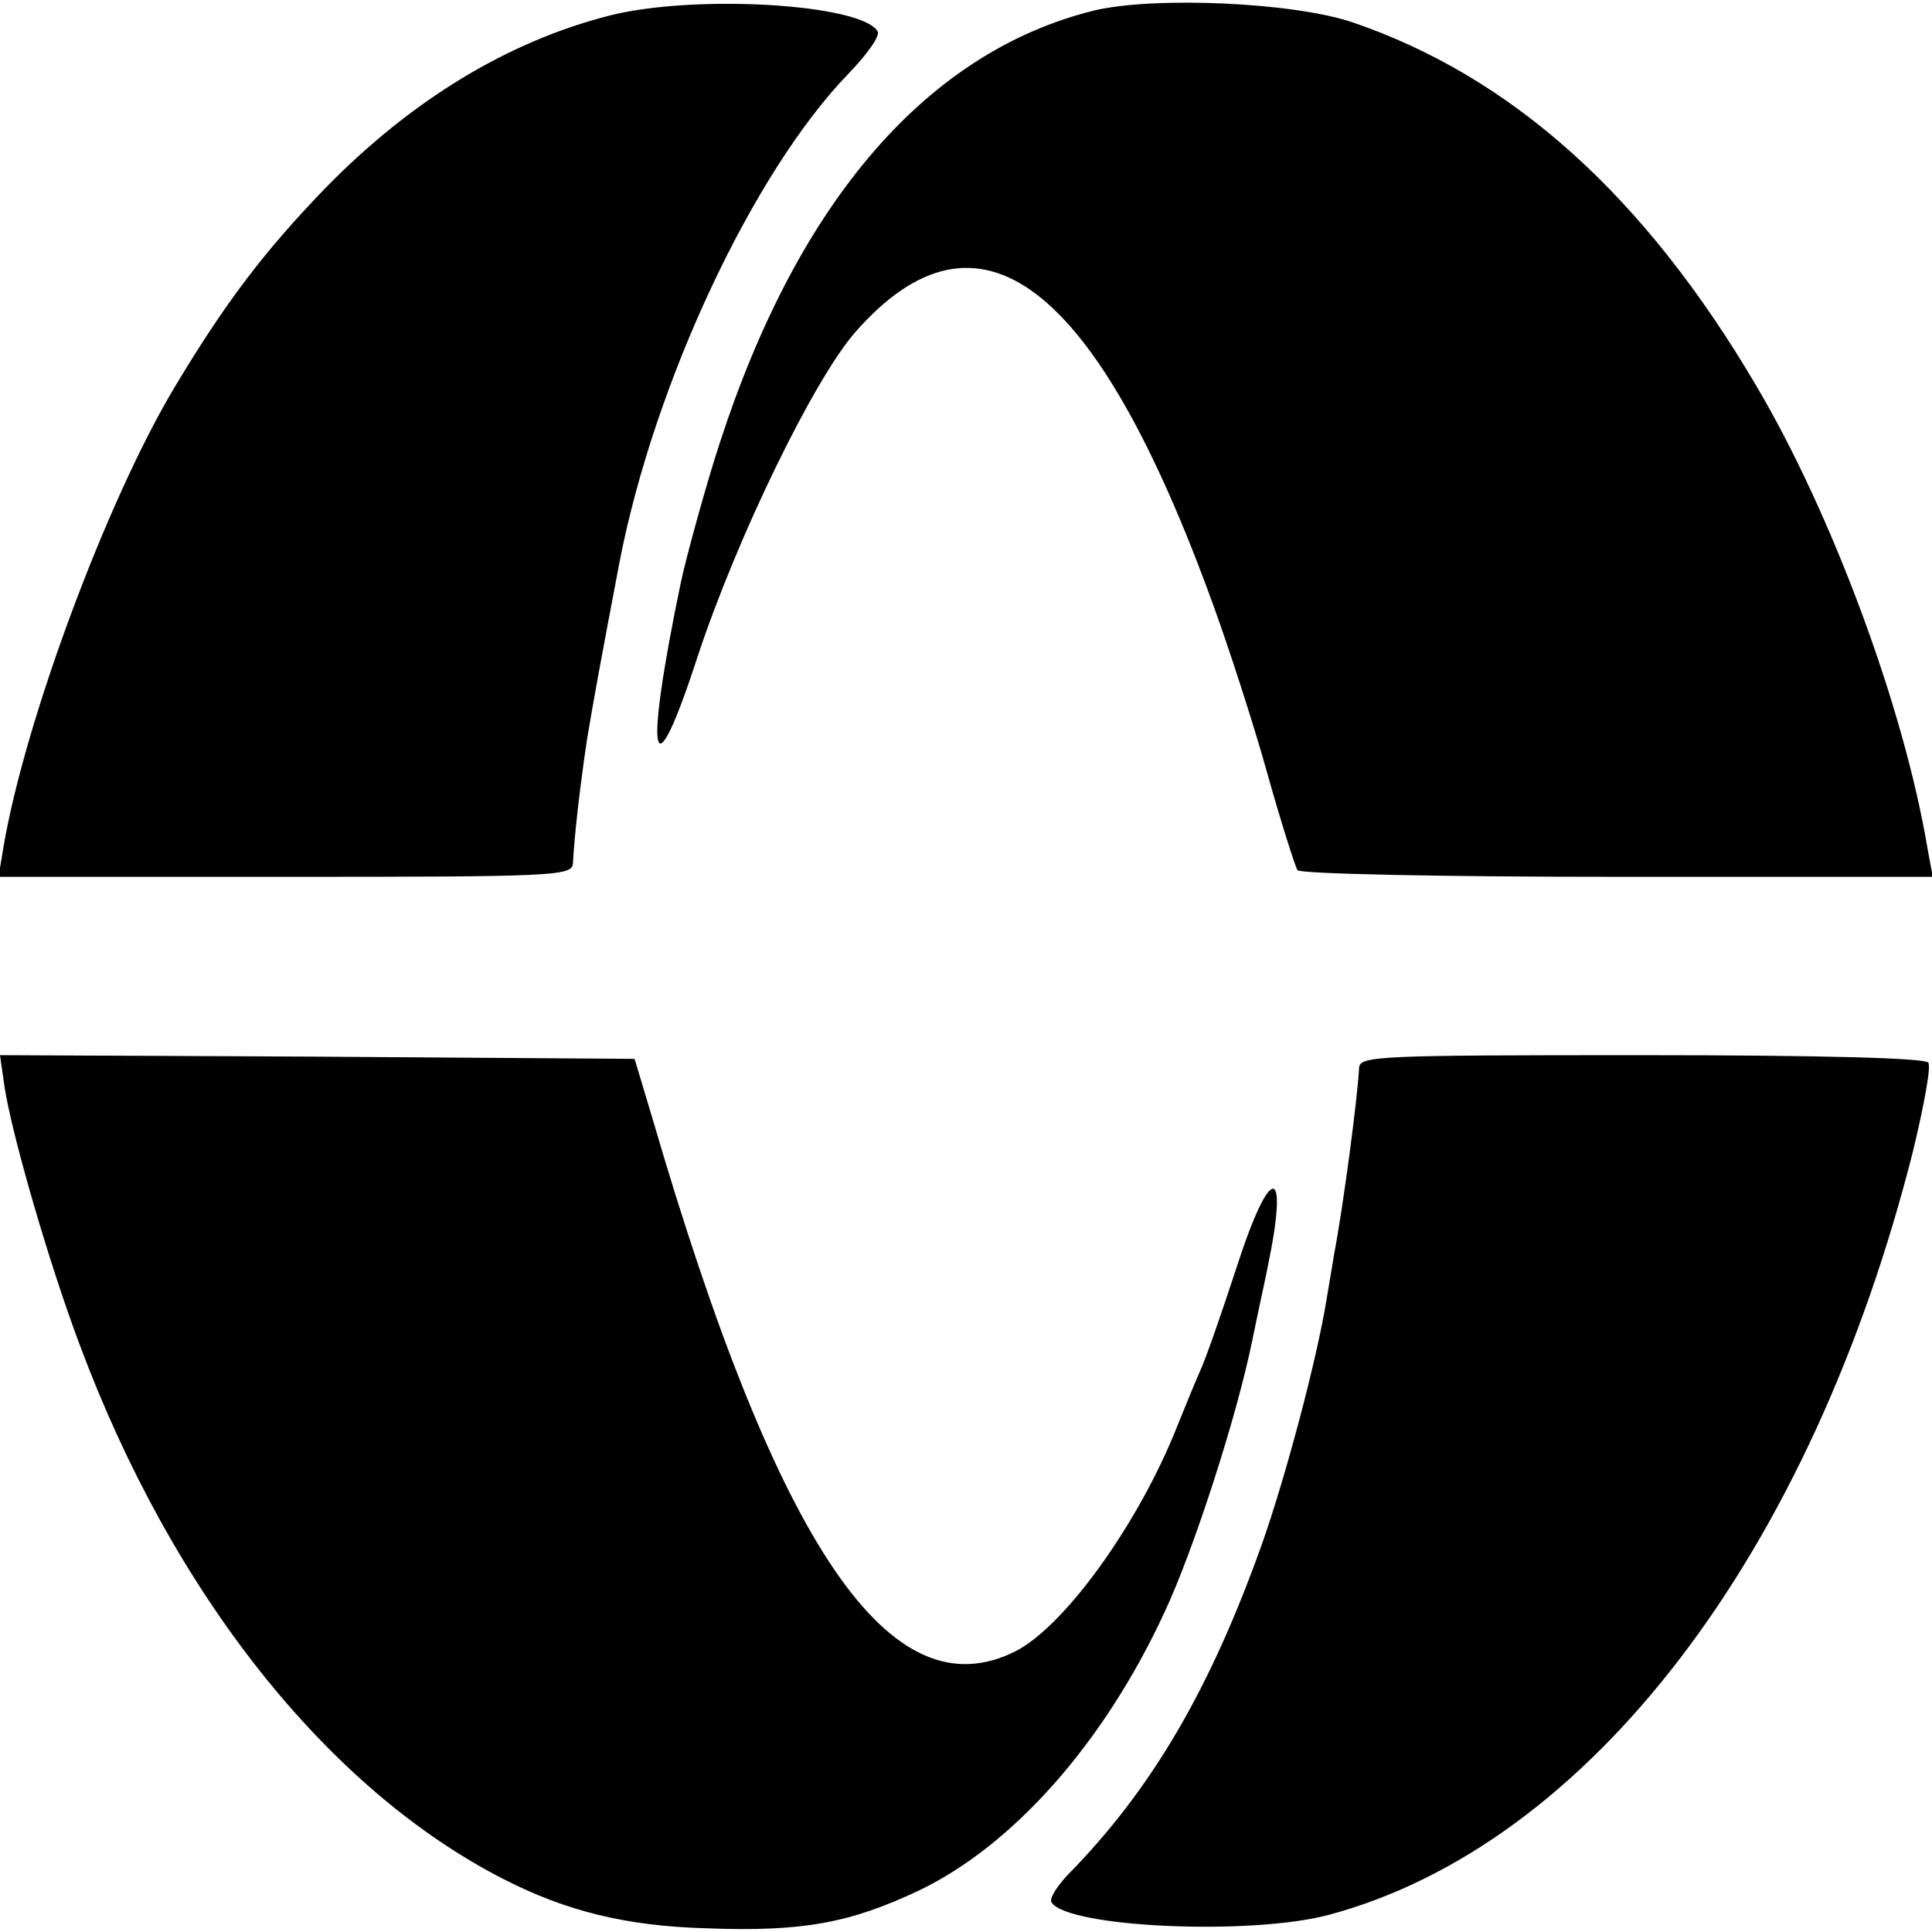
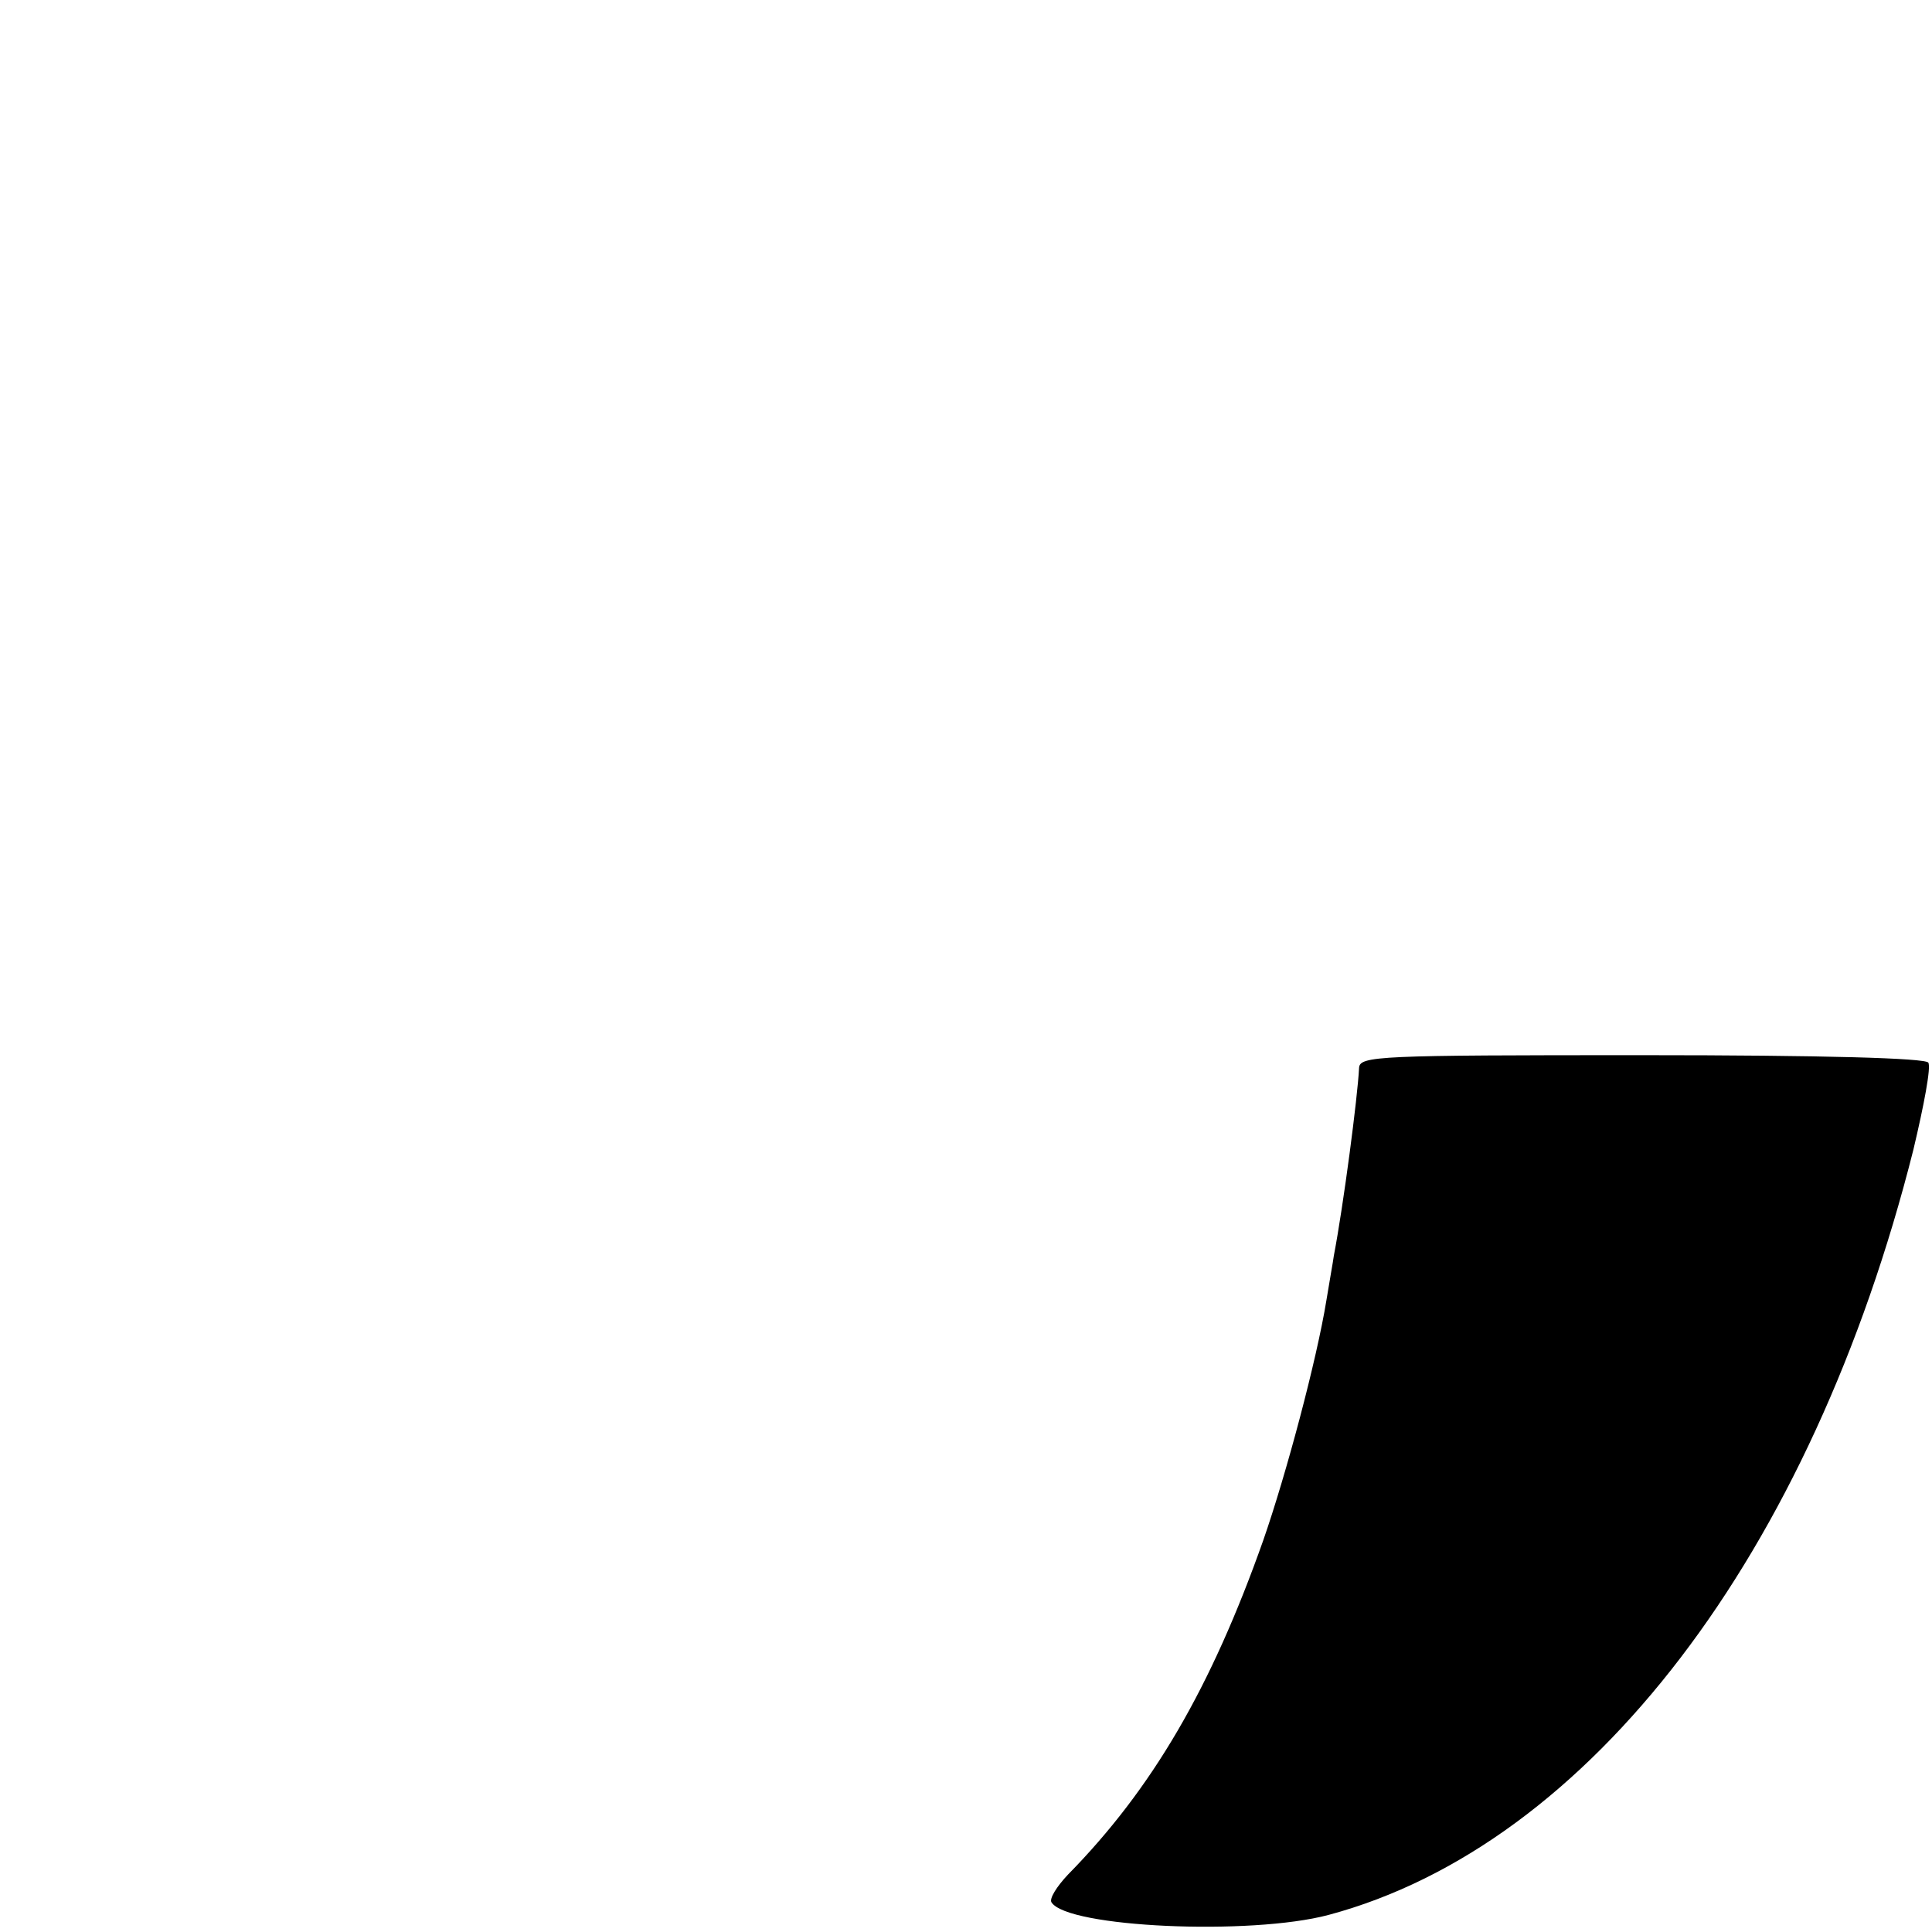
<svg xmlns="http://www.w3.org/2000/svg" version="1" width="346.667" height="346.667" viewBox="0 0 260 260">
-   <path d="M82 2.1C68.3 5.6 55.3 13.5 43.7 25.4c-8.1 8.4-13.3 15.2-20.2 26.7-9.1 15.2-20.1 44.8-23 61.7l-.7 4.2h38.6c36.1 0 38.6-.1 38.7-1.8.2-3.7.9-10 1.9-16.7 1-6 1.8-10.3 4.4-24 4.7-24.1 18-52.4 30.8-65.6 2.5-2.6 4.3-5.1 3.9-5.7C115.8.5 93.4-.8 82 2.1z" />
-   <path d="M147.3 1.4c-22.4 5.5-39.8 25.5-50.4 58.1-1.7 5.1-4.6 15.6-5.3 19-5 24.1-3.9 28.9 2.3 9.8 5.3-16 15.6-37.2 21.2-43.6 16.6-18.9 32.4-6.9 48.2 36.8 2 5.5 5.3 15.6 7.2 22.4 1.9 6.8 3.8 12.7 4.1 13.2.3.5 19.2.9 43 .9h42.5l-.7-3.8c-3.2-19.1-12.9-45.1-23-62.2-15.1-25.7-33-41.7-54.4-49-8-2.7-26.6-3.5-34.7-1.6zM.6 146.2c1 6.6 6.1 24.1 10.1 34.7 12.5 33.6 33.4 59.9 57.1 72 8.4 4.3 16.5 6.3 27.2 6.6 13 .5 19.4-.7 28.7-5.1 12.7-6.1 24.9-19.9 33-37.4 3.9-8.3 9.7-26.2 11.8-36.5.9-4.4 1.9-8.9 2.1-10 2.9-13.9.4-14.1-4.1-.2-2 6.1-4.2 12.5-5 14.2-.7 1.6-2.1 5-3.1 7.5-5.2 13.1-15.1 26.8-21.7 30.2-16.8 8.5-32-13.8-48.9-71.7l-2.4-8-42.7-.3L0 142l.6 4.2z" />
  <path d="M182.9 143.7c-.2 4-2.1 18.5-3.4 25.3-.1.8-.6 3.5-1 6-1.3 8-5.4 23.4-8.5 32.3-7 19.8-14.9 33.4-26.3 45-1.5 1.6-2.5 3.2-2.2 3.7 2.1 3.4 26.8 4.5 37.3 1.7 35.1-9.4 65-48.6 78.7-103 1.4-5.9 2.4-11.1 2-11.7-.4-.6-13.9-1-38.6-1-35.4 0-37.9.1-38 1.7z" />
</svg>